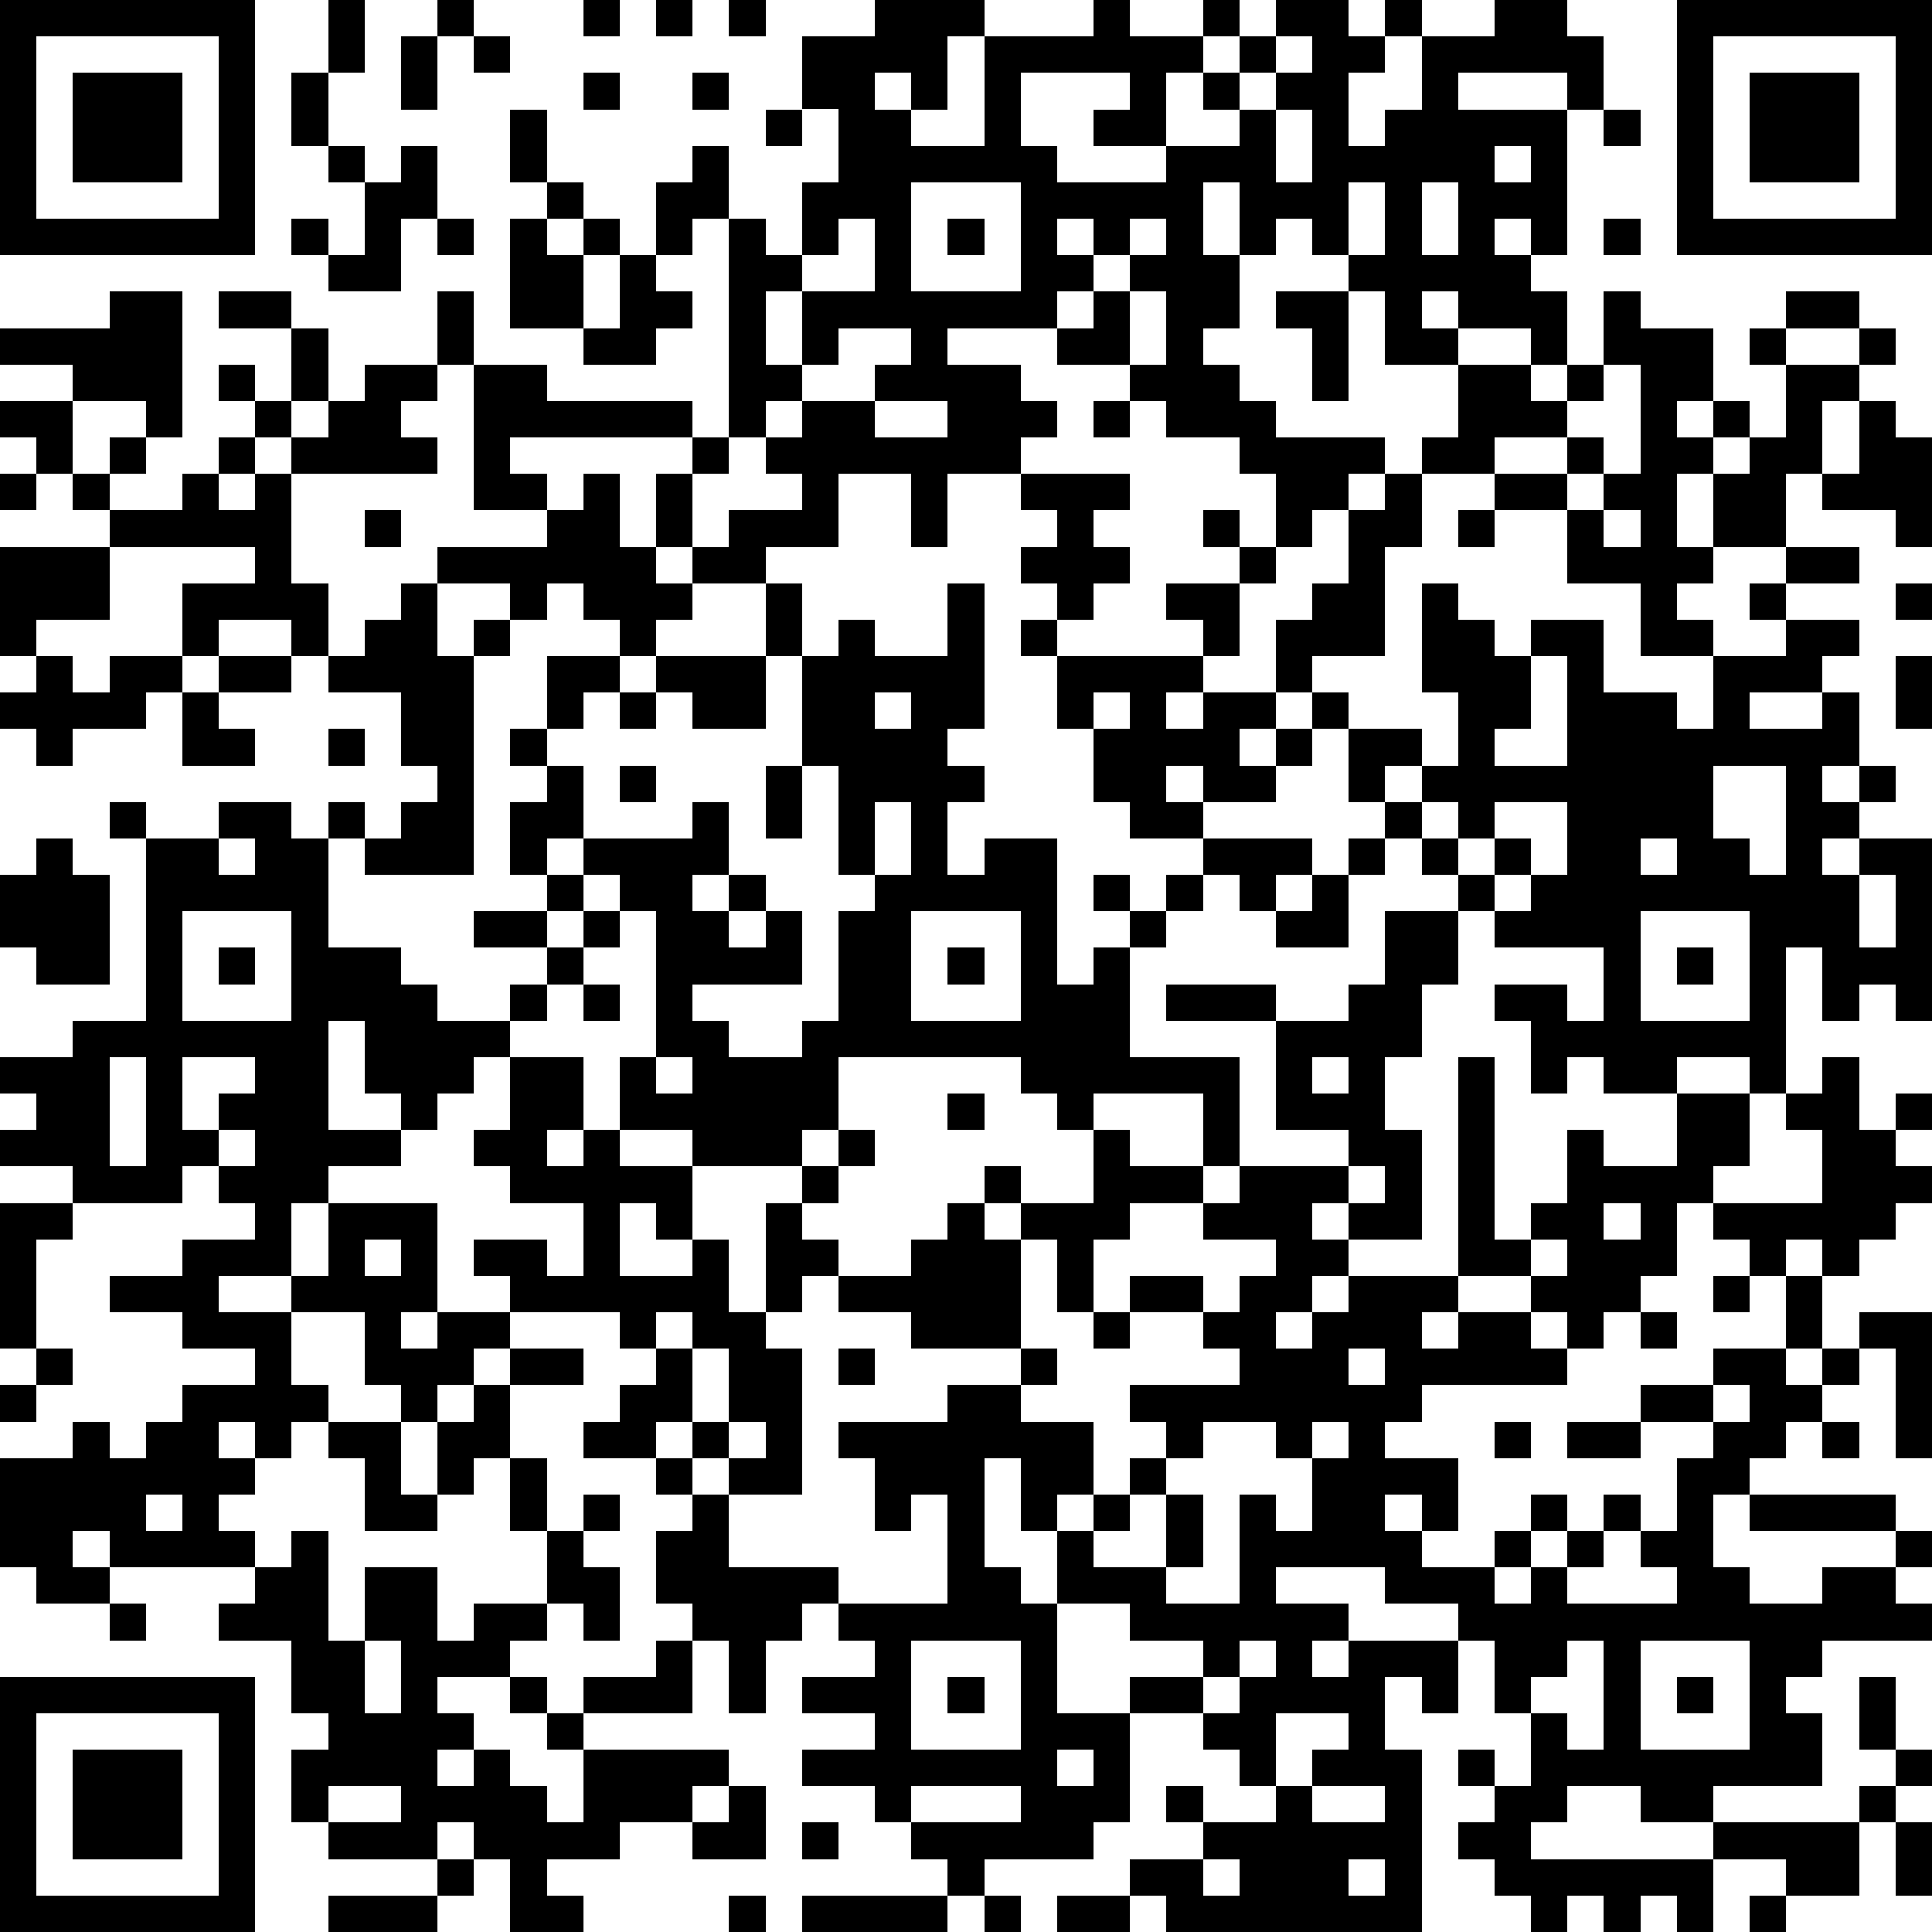
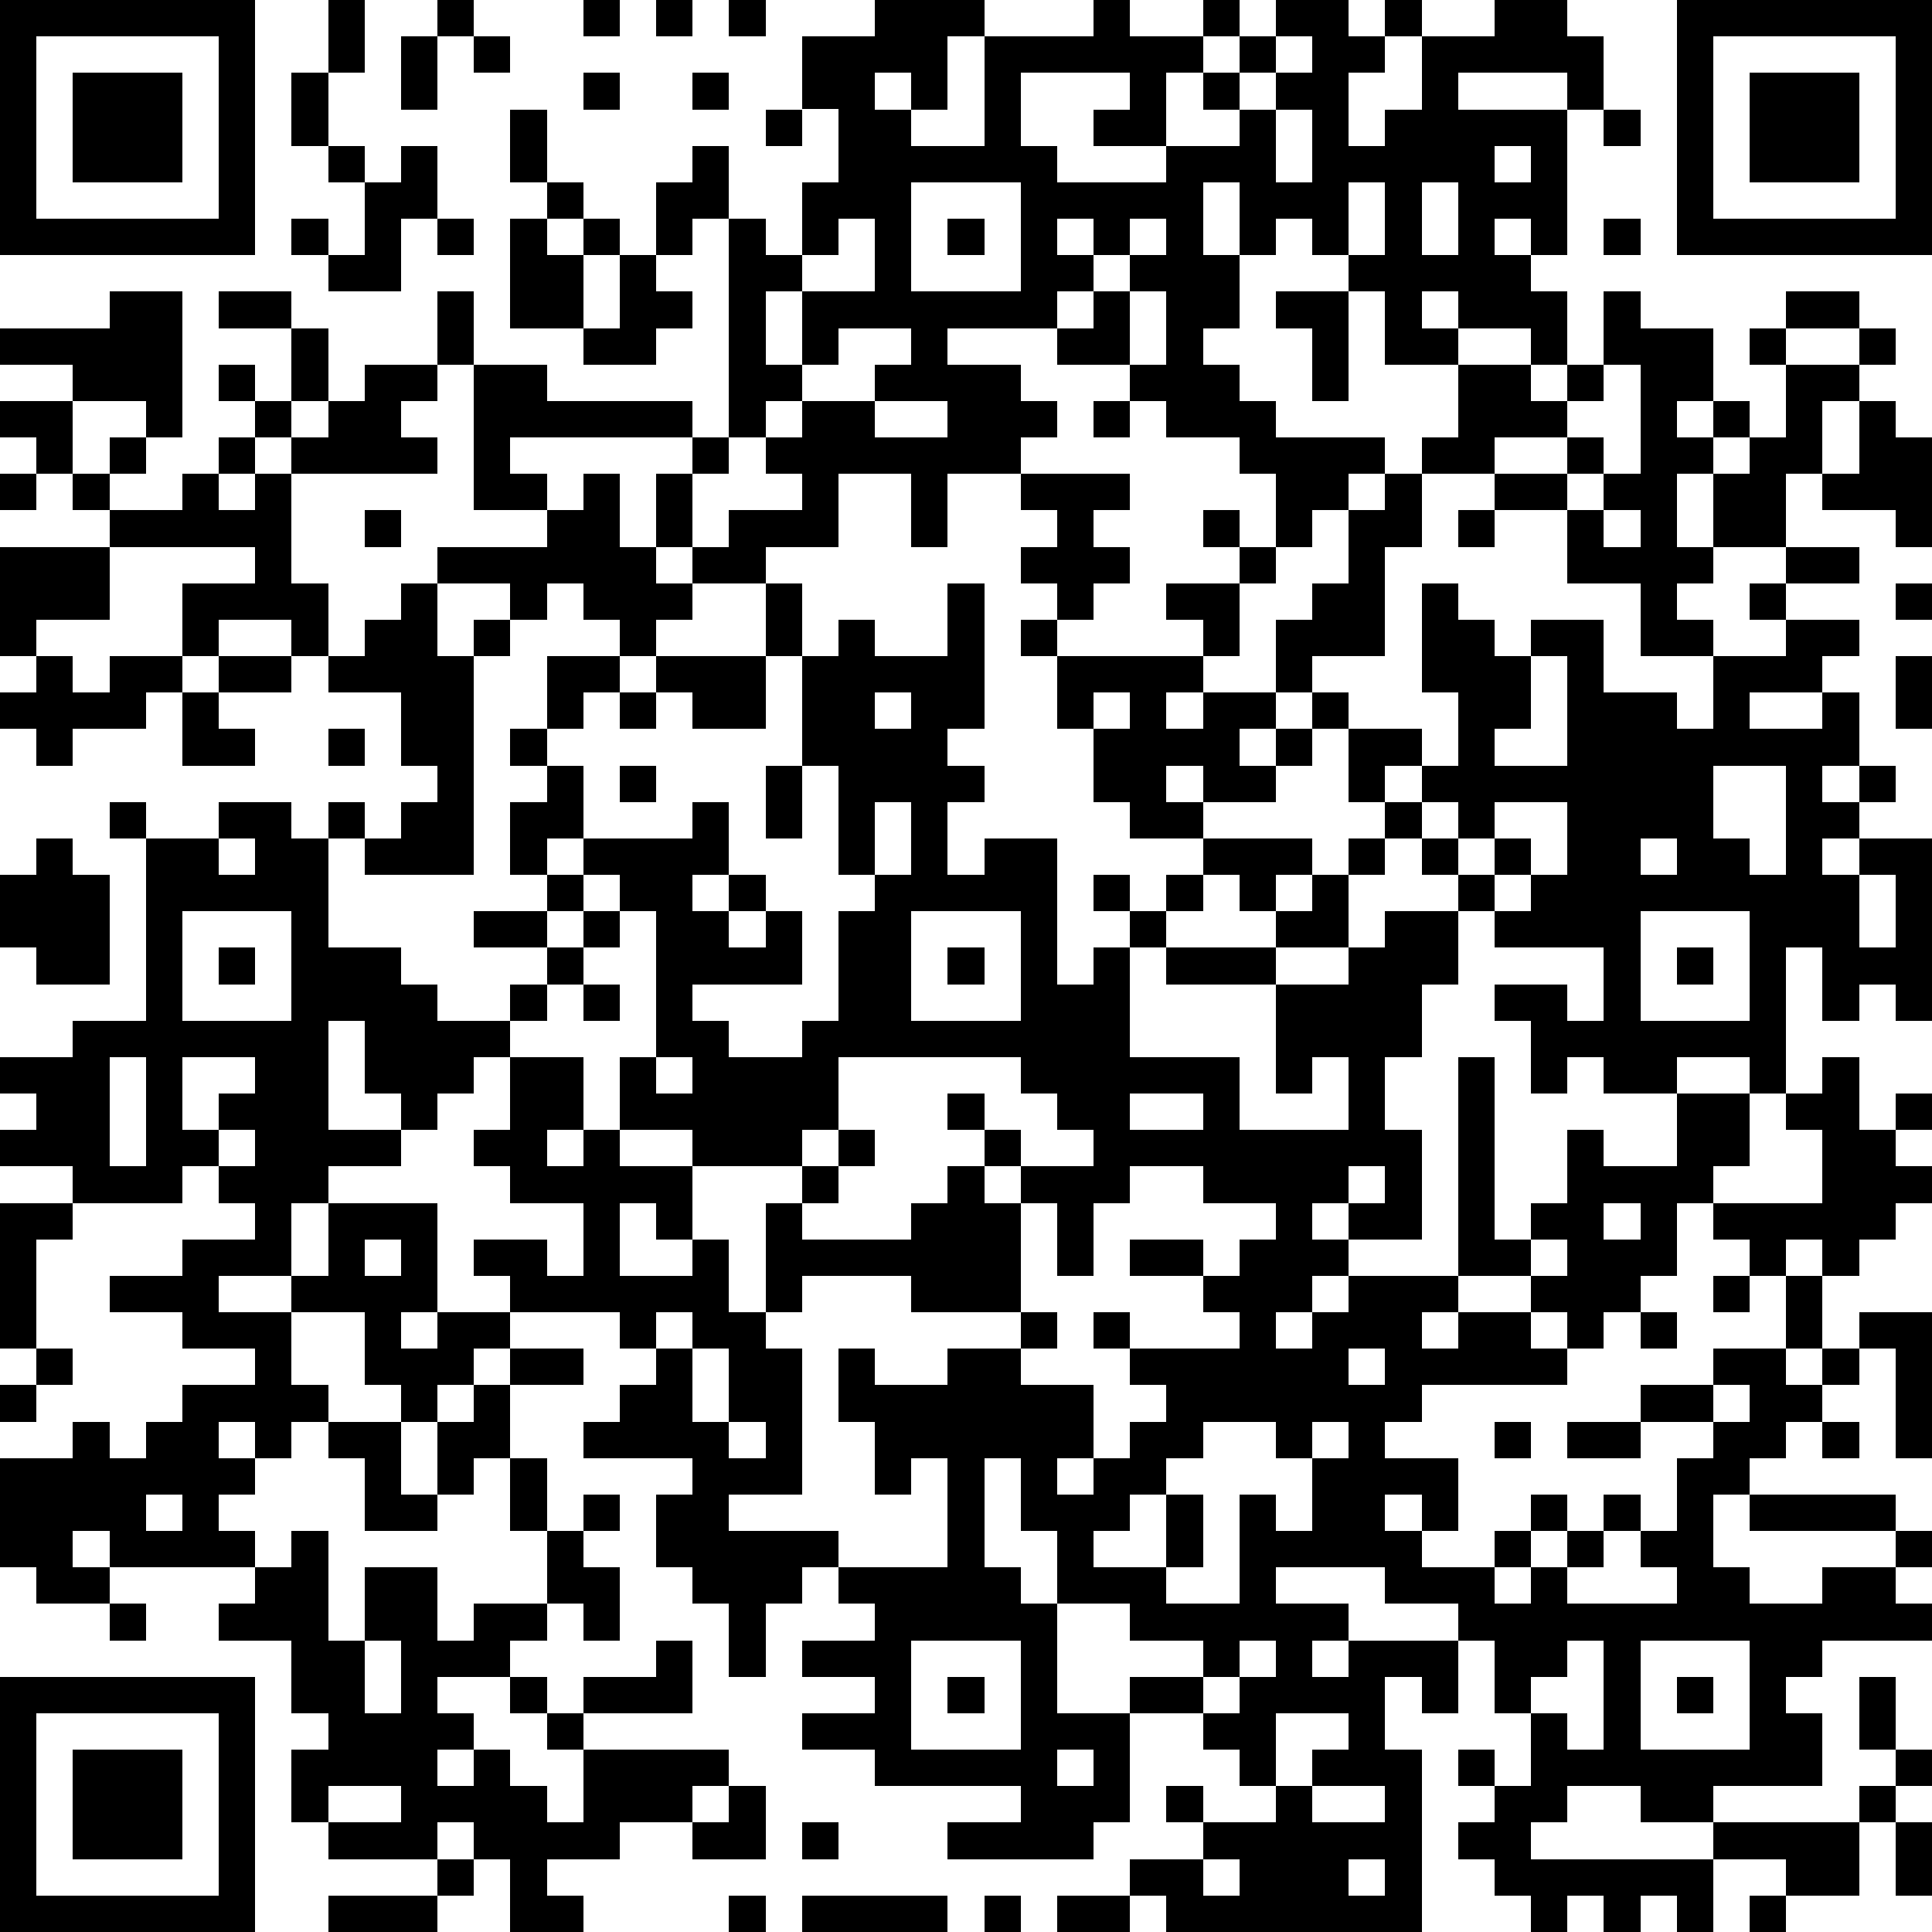
<svg xmlns="http://www.w3.org/2000/svg" version="1.1" width="212" height="212" shape-rendering="crispEdges">
-   <path d="M0 0h7v7h-7zM9 0h1v2h-1zM12 0h1v1h-1zM16 0h1v1h-1zM18 0h1v1h-1zM20 0h1v1h-1zM24 0h3v1h-1v2h-1v-1h-1v1h1v1h2v-3h3v-1h1v1h2v-1h1v1h-1v1h-1v2h-2v-1h1v-1h-3v2h1v1h3v-1h2v-1h-1v-1h1v-1h1v-1h2v1h1v-1h1v1h-1v1h-1v2h1v-1h1v-2h2v-1h2v1h1v2h-1v-1h-3v1h3v4h-1v-1h-1v1h1v1h1v2h-1v-1h-2v-1h-1v1h1v1h-2v-2h-1v-1h-1v-1h-1v1h-1v-2h-1v2h1v2h-1v1h1v1h1v1h3v1h-1v1h-1v1h-1v-2h-1v-1h-2v-1h-1v-1h-2v-1h-3v1h2v1h1v1h-1v1h-2v2h-1v-2h-2v2h-2v1h-2v-1h-1v-2h1v-1h-5v1h1v1h-2v-4h-1v-2h1v2h2v1h4v1h1v-6h-1v1h-1v-2h1v-1h1v2h1v1h1v-2h1v-2h-1v-2h2zM46 0h7v7h-7zM1 1v5h5v-5zM11 1h1v2h-1zM13 1h1v1h-1zM35 1v1h-1v1h1v-1h1v-1zM47 1v5h5v-5zM2 2h3v3h-3zM8 2h1v2h-1zM16 2h1v1h-1zM19 2h1v1h-1zM48 2h3v3h-3zM14 3h1v2h-1zM21 3h1v1h-1zM35 3v2h1v-2zM44 3h1v1h-1zM9 4h1v1h-1zM11 4h1v2h-1v2h-2v-1h-1v-1h1v1h1v-2h1zM41 4v1h1v-1zM15 5h1v1h-1zM25 5v3h3v-3zM37 5v2h1v-2zM39 5v2h1v-2zM12 6h1v1h-1zM14 6h1v1h1v-1h1v1h-1v2h-2zM23 6v1h-1v1h-1v2h1v-2h2v-2zM26 6h1v1h-1zM29 6v1h1v-1zM31 6v1h-1v1h-1v1h1v-1h1v-1h1v-1zM44 6h1v1h-1zM17 7h1v1h1v1h-1v1h-2v-1h1zM3 8h2v4h-1v-1h-2v-1h-2v-1h3zM6 8h2v1h-2zM31 8v2h1v-2zM35 8h2v3h-1v-2h-1zM44 8h1v1h2v2h-1v1h1v-1h1v1h-1v1h-1v2h1v-2h1v-1h1v-2h-1v-1h1v-1h2v1h-2v1h2v-1h1v1h-1v1h-1v2h-1v2h-2v1h-1v1h1v1h-2v-2h-2v-2h-2v-1h-2v-1h1v-2h2v1h1v-1h1zM8 9h1v2h-1zM23 9v1h-1v1h-1v1h-1v1h-1v2h1v-1h2v-1h-1v-1h1v-1h2v-1h1v-1zM6 10h1v1h-1zM10 10h2v1h-1v1h1v1h-4v-1h-1v-1h1v1h1v-1h1zM44 10v1h-1v1h-2v1h2v-1h1v1h-1v1h1v-1h1v-3zM0 11h2v2h-1v-1h-1zM24 11v1h2v-1zM30 11h1v1h-1zM51 11h1v1h1v3h-1v-1h-2v-1h1zM3 12h1v1h-1zM6 12h1v1h-1zM0 13h1v1h-1zM2 13h1v1h-1zM5 13h1v1h1v-1h1v3h1v2h-1v-1h-2v1h-1v-2h2v-1h-4v-1h2zM16 13h1v2h1v1h1v1h-1v1h-1v-1h-1v-1h-1v1h-1v-1h-2v-1h3v-1h1zM28 13h3v1h-1v1h1v1h-1v1h-1v-1h-1v-1h1v-1h-1zM38 13h1v2h-1v3h-2v1h-1v-2h1v-1h1v-2h1zM10 14h1v1h-1zM33 14h1v1h-1zM40 14h1v1h-1zM44 14v1h1v-1zM0 15h3v2h-2v1h-1zM34 15h1v1h-1zM49 15h2v1h-2zM11 16h1v2h1v-1h1v1h-1v6h-3v-1h-1v-1h1v1h1v-1h1v-1h-1v-2h-2v-1h1v-1h1zM21 16h1v2h-1zM26 16h1v4h-1v1h1v1h-1v2h1v-1h2v4h1v-1h1v-1h-1v-1h1v1h1v-1h1v-1h-2v-1h-1v-2h-1v-2h-1v-1h1v1h4v-1h-1v-1h2v2h-1v1h-1v1h1v-1h2v1h-1v1h1v-1h1v-1h1v1h-1v1h-1v1h-2v-1h-1v1h1v1h3v1h-1v1h-1v-1h-1v1h-1v1h-1v3h3v3h-1v-2h-3v1h-1v-1h-1v-1h-5v2h-1v1h-3v-1h-2v-2h1v-4h-1v-1h-1v-1h-1v1h-1v-2h1v-1h-1v-1h1v-2h2v1h-1v1h-1v1h1v2h3v-1h1v2h-1v1h1v-1h1v1h-1v1h1v-1h1v2h-3v1h1v1h2v-1h1v-3h1v-1h-1v-3h-1v-3h1v-1h1v1h2zM39 16h1v1h1v1h1v-1h2v2h2v1h1v-2h2v-1h-1v-1h1v1h2v1h-1v1h-2v1h2v-1h1v2h-1v1h1v-1h1v1h-1v1h-1v1h1v-1h2v5h-1v-1h-1v1h-1v-2h-1v4h-1v-1h-2v1h-2v-1h-1v1h-1v-2h-1v-1h2v1h1v-2h-3v-1h-1v-1h-1v-1h-1v-1h-1v-2h2v1h-1v1h1v-1h1v-2h-1zM52 16h1v1h-1zM1 18h1v1h1v-1h2v1h-1v1h-2v1h-1v-1h-1v-1h1zM6 18h2v1h-2zM18 18h3v2h-2v-1h-1zM42 18v2h-1v1h2v-3zM52 18h1v2h-1zM5 19h1v1h1v1h-2zM17 19h1v1h-1zM24 19v1h1v-1zM30 19v1h1v-1zM9 20h1v1h-1zM17 21h1v1h-1zM21 21h1v2h-1zM47 21v2h1v1h1v-3zM3 22h1v1h-1zM6 22h2v1h1v3h2v1h1v1h2v-1h1v-1h-2v-1h2v-1h1v1h-1v1h1v-1h1v1h-1v1h-1v1h-1v1h-1v1h-1v1h-1v-1h-1v-2h-1v3h2v1h-2v1h-1v2h-2v1h2v-1h1v-2h3v3h-1v1h1v-1h2v-1h-1v-1h2v1h1v-2h-2v-1h-1v-1h1v-2h2v2h-1v1h1v-1h1v1h2v2h-1v-1h-1v2h2v-1h1v2h1v-3h1v-1h1v-1h1v1h-1v1h-1v1h1v1h-1v1h-1v1h1v4h-2v-1h-1v-1h-1v1h-2v-1h1v-1h1v-1h-1v-1h-3v1h-1v1h-1v1h-1v-1h-1v-2h-2v2h1v1h-1v1h-1v-1h-1v1h1v1h-1v1h1v1h-4v-1h-1v1h1v1h-2v-1h-1v-3h2v-1h1v1h1v-1h1v-1h2v-1h-2v-1h-2v-1h2v-1h2v-1h-1v-1h-1v1h-3v-1h-2v-1h1v-1h-1v-1h2v-1h2v-5h2zM24 22v2h1v-2zM39 22v1h1v-1zM41 22v1h-1v1h1v-1h1v1h-1v1h1v-1h1v-2zM1 23h1v1h1v3h-2v-1h-1v-2h1zM6 23v1h1v-1zM37 23h1v1h-1zM45 23v1h1v-1zM36 24h1v2h-2v-1h1zM51 24v2h1v-2zM5 25v3h3v-3zM25 25v3h3v-3zM38 25h2v2h-1v2h-1v2h1v3h-2v-1h-1v1h1v1h-1v1h-1v1h1v-1h1v-1h3v-6h1v5h1v-1h1v-2h1v1h2v-2h2v2h-1v1h-1v2h-1v1h-1v1h-1v-1h-1v-1h-2v1h-1v1h1v-1h2v1h1v1h-4v1h-1v1h2v2h-1v-1h-1v1h1v1h2v-1h1v-1h1v1h-1v1h-1v1h1v-1h1v-1h1v-1h1v1h-1v1h-1v1h3v-1h-1v-1h1v-2h1v-1h-2v-1h2v-1h2v-2h-1v-1h-1v-1h3v-2h-1v-1h1v-1h1v2h1v-1h1v1h-1v1h1v1h-1v1h-1v1h-1v-1h-1v1h1v2h-1v1h1v-1h1v-1h2v4h-1v-3h-1v1h-1v1h-1v1h-1v1h-1v2h1v1h2v-1h2v-1h-4v-1h4v1h1v1h-1v1h1v1h-3v1h-1v1h1v2h-3v1h-2v-1h-2v1h-1v1h5v-1h4v-1h1v-1h-1v-2h1v2h1v1h-1v1h-1v2h-2v-1h-2v2h-1v-1h-1v1h-1v-1h-1v1h-1v-1h-1v-1h-1v-1h1v-1h-1v-1h1v1h1v-2h-1v-2h-1v-1h-2v-1h-3v1h2v1h-1v1h1v-1h3v2h-1v-1h-1v2h1v5h-7v-1h-1v-1h2v-1h-1v-1h1v1h2v-1h-1v-1h-1v-1h-2v-1h2v-1h-2v-1h-2v-2h-1v-2h-1v3h1v1h1v3h2v3h-1v1h-3v1h-1v-1h-1v-1h-1v-1h-2v-1h2v-1h-2v-1h2v-1h-1v-1h-1v1h-1v2h-1v-2h-1v-1h-1v-2h1v-1h-1v-1h1v1h1v2h3v1h3v-3h-1v1h-1v-2h-1v-1h3v-1h2v-1h-3v-1h-2v-1h2v-1h1v-1h1v-1h1v1h-1v1h1v-1h2v-2h1v1h2v1h-2v1h-1v2h-1v-2h-1v3h1v1h-1v1h2v2h-1v1h1v-1h1v-1h1v-1h-1v-1h3v-1h-1v-1h-2v-1h2v1h1v-1h1v-1h-2v-1h1v-1h3v-1h-2v-3h-3v-1h3v1h2v-1h1zM45 25v3h3v-3zM6 26h1v1h-1zM26 26h1v1h-1zM46 26h1v1h-1zM16 27h1v1h-1zM3 29v3h1v-3zM5 29v2h1v-1h1v-1zM18 29v1h1v-1zM36 29v1h1v-1zM26 30h1v1h-1zM6 31v1h1v-1zM37 32v1h1v-1zM0 33h2v1h-1v3h-1zM44 33v1h1v-1zM10 34v1h1v-1zM42 34v1h1v-1zM47 35h1v1h-1zM18 36v1h1v-1zM30 36h1v1h-1zM45 36h1v1h-1zM1 37h1v1h-1zM14 37h2v1h-2zM19 37v2h1v-2zM23 37h1v1h-1zM37 37v1h1v-1zM0 38h1v1h-1zM13 38h1v2h-1v1h-1v-2h1zM47 38v1h1v-1zM9 39h2v2h1v1h-2v-2h-1zM20 39v1h1v-1zM33 39v1h-1v1h-1v1h-1v1h2v-2h1v2h-1v1h2v-3h1v1h1v-2h-1v-1zM36 39v1h1v-1zM41 39h1v1h-1zM43 39h2v1h-2zM50 39h1v1h-1zM14 40h1v2h-1zM4 41v1h1v-1zM16 41h1v1h-1zM8 42h1v3h1v-2h2v2h1v-1h2v-2h1v1h1v2h-1v-1h-1v1h-1v1h-2v1h1v1h-1v1h1v-1h1v1h1v1h1v-2h-1v-1h-1v-1h1v1h1v-1h2v-1h1v2h-3v1h4v1h-1v1h-2v1h-2v1h1v1h-2v-2h-1v-1h-1v1h-3v-1h-1v-2h1v-1h-1v-2h-2v-1h1v-1h1zM3 44h1v1h-1zM10 45v2h1v-2zM25 45v3h3v-3zM34 45v1h-1v1h1v-1h1v-1zM43 45v1h-1v1h1v1h1v-3zM45 45v3h3v-3zM0 46h7v7h-7zM26 46h1v1h-1zM46 46h1v1h-1zM1 47v5h5v-5zM35 47v2h1v-1h1v-1zM2 48h3v3h-3zM29 48v1h1v-1zM9 49v1h2v-1zM20 49h1v2h-2v-1h1zM25 49v1h3v-1zM36 49v1h2v-1zM22 50h1v1h-1zM52 50h1v2h-1zM12 51h1v1h-1zM33 51v1h1v-1zM37 51v1h1v-1zM9 52h3v1h-3zM20 52h1v1h-1zM22 52h4v1h-4zM27 52h1v1h-1zM29 52h2v1h-2zM48 52h1v1h-1z" style="fill:#000" transform="translate(0,0) scale(4)" />
+   <path d="M0 0h7v7h-7zM9 0h1v2h-1zM12 0h1v1h-1zM16 0h1v1h-1zM18 0h1v1h-1zM20 0h1v1h-1zM24 0h3v1h-1v2h-1v-1h-1v1h1v1h2v-3h3v-1h1v1h2v-1h1v1h-1v1h-1v2h-2v-1h1v-1h-3v2h1v1h3v-1h2v-1h-1v-1h1v-1h1v-1h2v1h1v-1h1v1h-1v1h-1v2h1v-1h1v-2h2v-1h2v1h1v2h-1v-1h-3v1h3v4h-1v-1h-1v1h1v1h1v2h-1v-1h-2v-1h-1v1h1v1h-2v-2h-1v-1h-1v-1h-1v1h-1v-2h-1v2h1v2h-1v1h1v1h1v1h3v1h-1v1h-1v1h-1v-2h-1v-1h-2v-1h-1v-1h-2v-1h-3v1h2v1h1v1h-1v1h-2v2h-1v-2h-2v2h-2v1h-2v-1h-1v-2h1v-1h-5v1h1v1h-2v-4h-1v-2h1v2h2v1h4v1h1v-6h-1v1h-1v-2h1v-1h1v2h1v1h1v-2h1v-2h-1v-2h2zM46 0h7v7h-7zM1 1v5h5v-5zM11 1h1v2h-1zM13 1h1v1h-1zM35 1v1h-1v1h1v-1h1v-1zM47 1v5h5v-5zM2 2h3v3h-3zM8 2h1v2h-1zM16 2h1v1h-1zM19 2h1v1h-1zM48 2h3v3h-3zM14 3h1v2h-1zM21 3h1v1h-1zM35 3v2h1v-2zM44 3h1v1h-1zM9 4h1v1h-1zM11 4h1v2h-1v2h-2v-1h-1v-1h1v1h1v-2h1zM41 4v1h1v-1zM15 5h1v1h-1zM25 5v3h3v-3zM37 5v2h1v-2zM39 5v2h1v-2zM12 6h1v1h-1zM14 6h1v1h1v-1h1v1h-1v2h-2zM23 6v1h-1v1h-1v2h1v-2h2v-2zM26 6h1v1h-1zM29 6v1h1v-1zM31 6v1h-1v1h-1v1h1v-1h1v-1h1v-1zM44 6h1v1h-1zM17 7h1v1h1v1h-1v1h-2v-1h1zM3 8h2v4h-1v-1h-2v-1h-2v-1h3zM6 8h2v1h-2zM31 8v2h1v-2zM35 8h2v3h-1v-2h-1zM44 8h1v1h2v2h-1v1h1v-1h1v1h-1v1h-1v2h1v-2h1v-1h1v-2h-1v-1h1v-1h2v1h-2v1h2v-1h1v1h-1v1h-1v2h-1v2h-2v1h-1v1h1v1h-2v-2h-2v-2h-2v-1h-2v-1h1v-2h2v1h1v-1h1zM8 9h1v2h-1zM23 9v1h-1v1h-1v1h-1v1h-1v2h1v-1h2v-1h-1v-1h1v-1h2v-1h1v-1zM6 10h1v1h-1zM10 10h2v1h-1v1h1v1h-4v-1h-1v-1h1v1h1v-1h1zM44 10v1h-1v1h-2v1h2v-1h1v1h-1v1h1v-1h1v-3zM0 11h2v2h-1v-1h-1zM24 11v1h2v-1zM30 11h1v1h-1zM51 11h1v1h1v3h-1v-1h-2v-1h1zM3 12h1v1h-1zM6 12h1v1h-1zM0 13h1v1h-1zM2 13h1v1h-1zM5 13h1v1h1v-1h1v3h1v2h-1v-1h-2v1h-1v-2h2v-1h-4v-1h2zM16 13h1v2h1v1h1v1h-1v1h-1v-1h-1v-1h-1v1h-1v-1h-2v-1h3v-1h1zM28 13h3v1h-1v1h1v1h-1v1h-1v-1h-1v-1h1v-1h-1zM38 13h1v2h-1v3h-2v1h-1v-2h1v-1h1v-2h1zM10 14h1v1h-1zM33 14h1v1h-1zM40 14h1v1h-1zM44 14v1h1v-1zM0 15h3v2h-2v1h-1zM34 15h1v1h-1zM49 15h2v1h-2zM11 16h1v2h1v-1h1v1h-1v6h-3v-1h-1v-1h1v1h1v-1h1v-1h-1v-2h-2v-1h1v-1h1zM21 16h1v2h-1zM26 16h1v4h-1v1h1v1h-1v2h1v-1h2v4h1v-1h1v-1h-1v-1h1v1h1v-1h1v-1h-2v-1h-1v-2h-1v-2h-1v-1h1v1h4v-1h-1v-1h2v2h-1v1h-1v1h1v-1h2v1h-1v1h1v-1h1v-1h1v1h-1v1h-1v1h-2v-1h-1v1h1v1h3v1h-1v1h-1v-1h-1v1h-1v1h-1v3h3v3h-1v-2h-3v1h-1v-1h-1v-1h-5v2h-1v1h-3v-1h-2v-2h1v-4h-1v-1h-1v-1h-1v1h-1v-2h1v-1h-1v-1h1v-2h2v1h-1v1h-1v1h1v2h3v-1h1v2h-1v1h1v-1h1v1h-1v1h1v-1h1v2h-3v1h1v1h2v-1h1v-3h1v-1h-1v-3h-1v-3h1v-1h1v1h2zM39 16h1v1h1v1h1v-1h2v2h2v1h1v-2h2v-1h-1v-1h1v1h2v1h-1v1h-2v1h2v-1h1v2h-1v1h1v-1h1v1h-1v1h-1v1h1v-1h2v5h-1v-1h-1v1h-1v-2h-1v4h-1v-1h-2v1h-2v-1h-1v1h-1v-2h-1v-1h2v1h1v-2h-3v-1h-1v-1h-1v-1h-1v-1h-1v-2h2v1h-1v1h1v-1h1v-2h-1zM52 16h1v1h-1zM1 18h1v1h1v-1h2v1h-1v1h-2v1h-1v-1h-1v-1h1zM6 18h2v1h-2zM18 18h3v2h-2v-1h-1zM42 18v2h-1v1h2v-3zM52 18h1v2h-1zM5 19h1v1h1v1h-2zM17 19h1v1h-1zM24 19v1h1v-1zM30 19v1h1v-1zM9 20h1v1h-1zM17 21h1v1h-1zM21 21h1v2h-1zM47 21v2h1v1h1v-3zM3 22h1v1h-1zM6 22h2v1h1v3h2v1h1v1h2v-1h1v-1h-2v-1h2v-1h1v1h-1v1h1v-1h1v1h-1v1h-1v1h-1v1h-1v1h-1v1h-1v-1h-1v-2h-1v3h2v1h-2v1h-1v2h-2v1h2v-1h1v-2h3v3h-1v1h1v-1h2v-1h-1v-1h2v1h1v-2h-2v-1h-1v-1h1v-2h2v2h-1v1h1v-1h1v1h2v2h-1v-1h-1v2h2v-1h1v2h1v-3h1v-1h1v-1h1v1h-1v1h-1v1h1v1h-1v1h-1v1h1v4h-2v-1h-1v-1h-1v1h-2v-1h1v-1h1v-1h-1v-1h-3v1h-1v1h-1v1h-1v-1h-1v-2h-2v2h1v1h-1v1h-1v-1h-1v1h1v1h-1v1h1v1h-4v-1h-1v1h1v1h-2v-1h-1v-3h2v-1h1v1h1v-1h1v-1h2v-1h-2v-1h-2v-1h2v-1h2v-1h-1v-1h-1v1h-3v-1h-2v-1h1v-1h-1v-1h2v-1h2v-5h2zM24 22v2h1v-2zM39 22v1h1v-1zM41 22v1h-1v1h1v-1h1v1h-1v1h1v-1h1v-2zM1 23h1v1h1v3h-2v-1h-1v-2h1zM6 23v1h1v-1zM37 23h1v1h-1zM45 23v1h1v-1zM36 24h1v2h-2v-1h1zM51 24v2h1v-2zM5 25v3h3v-3zM25 25v3h3v-3zM38 25h2v2h-1v2h-1v2h1v3h-2v-1h-1v1h1v1h-1v1h-1v1h1v-1h1v-1h3v-6h1v5h1v-1h1v-2h1v1h2v-2h2v2h-1v1h-1v2h-1v1h-1v1h-1v-1h-1v-1h-2v1h-1v1h1v-1h2v1h1v1h-4v1h-1v1h2v2h-1v-1h-1v1h1v1h2v-1h1v-1h1v1h-1v1h-1v1h1v-1h1v-1h1v-1h1v1h-1v1h-1v1h3v-1h-1v-1h1v-2h1v-1h-2v-1h2v-1h2v-2h-1v-1h-1v-1h3v-2h-1v-1h1v-1h1v2h1v-1h1v1h-1v1h1v1h-1v1h-1v1h-1v-1h-1v1h1v2h-1v1h1v-1h1v-1h2v4h-1v-3h-1v1h-1v1h-1v1h-1v1h-1v2h1v1h2v-1h2v-1h-4v-1h4v1h1v1h-1v1h1v1h-3v1h-1v1h1v2h-3v1h-2v-1h-2v1h-1v1h5v-1h4v-1h1v-1h-1v-2h1v2h1v1h-1v1h-1v2h-2v-1h-2v2h-1v-1h-1v1h-1v-1h-1v1h-1v-1h-1v-1h-1v-1h1v-1h-1v-1h1v1h1v-2h-1v-2h-1v-1h-2v-1h-3v1h2v1h-1v1h1v-1h3v2h-1v-1h-1v2h1v5h-7v-1h-1v-1h2v-1h-1v-1h1v1h2v-1h-1v-1h-1v-1h-2v-1h2v-1h-2v-1h-2v-2h-1v-2h-1v3h1v1h1v3h2v3h-1v1h-3h-1v-1h-1v-1h-1v-1h-2v-1h2v-1h-2v-1h2v-1h-1v-1h-1v1h-1v2h-1v-2h-1v-1h-1v-2h1v-1h-1v-1h1v1h1v2h3v1h3v-3h-1v1h-1v-2h-1v-1h3v-1h2v-1h-3v-1h-2v-1h2v-1h1v-1h1v-1h1v1h-1v1h1v-1h2v-2h1v1h2v1h-2v1h-1v2h-1v-2h-1v3h1v1h-1v1h2v2h-1v1h1v-1h1v-1h1v-1h-1v-1h3v-1h-1v-1h-2v-1h2v1h1v-1h1v-1h-2v-1h1v-1h3v-1h-2v-3h-3v-1h3v1h2v-1h1zM45 25v3h3v-3zM6 26h1v1h-1zM26 26h1v1h-1zM46 26h1v1h-1zM16 27h1v1h-1zM3 29v3h1v-3zM5 29v2h1v-1h1v-1zM18 29v1h1v-1zM36 29v1h1v-1zM26 30h1v1h-1zM6 31v1h1v-1zM37 32v1h1v-1zM0 33h2v1h-1v3h-1zM44 33v1h1v-1zM10 34v1h1v-1zM42 34v1h1v-1zM47 35h1v1h-1zM18 36v1h1v-1zM30 36h1v1h-1zM45 36h1v1h-1zM1 37h1v1h-1zM14 37h2v1h-2zM19 37v2h1v-2zM23 37h1v1h-1zM37 37v1h1v-1zM0 38h1v1h-1zM13 38h1v2h-1v1h-1v-2h1zM47 38v1h1v-1zM9 39h2v2h1v1h-2v-2h-1zM20 39v1h1v-1zM33 39v1h-1v1h-1v1h-1v1h2v-2h1v2h-1v1h2v-3h1v1h1v-2h-1v-1zM36 39v1h1v-1zM41 39h1v1h-1zM43 39h2v1h-2zM50 39h1v1h-1zM14 40h1v2h-1zM4 41v1h1v-1zM16 41h1v1h-1zM8 42h1v3h1v-2h2v2h1v-1h2v-2h1v1h1v2h-1v-1h-1v1h-1v1h-2v1h1v1h-1v1h1v-1h1v1h1v1h1v-2h-1v-1h-1v-1h1v1h1v-1h2v-1h1v2h-3v1h4v1h-1v1h-2v1h-2v1h1v1h-2v-2h-1v-1h-1v1h-3v-1h-1v-2h1v-1h-1v-2h-2v-1h1v-1h1zM3 44h1v1h-1zM10 45v2h1v-2zM25 45v3h3v-3zM34 45v1h-1v1h1v-1h1v-1zM43 45v1h-1v1h1v1h1v-3zM45 45v3h3v-3zM0 46h7v7h-7zM26 46h1v1h-1zM46 46h1v1h-1zM1 47v5h5v-5zM35 47v2h1v-1h1v-1zM2 48h3v3h-3zM29 48v1h1v-1zM9 49v1h2v-1zM20 49h1v2h-2v-1h1zM25 49v1h3v-1zM36 49v1h2v-1zM22 50h1v1h-1zM52 50h1v2h-1zM12 51h1v1h-1zM33 51v1h1v-1zM37 51v1h1v-1zM9 52h3v1h-3zM20 52h1v1h-1zM22 52h4v1h-4zM27 52h1v1h-1zM29 52h2v1h-2zM48 52h1v1h-1z" style="fill:#000" transform="translate(0,0) scale(4)" />
</svg>